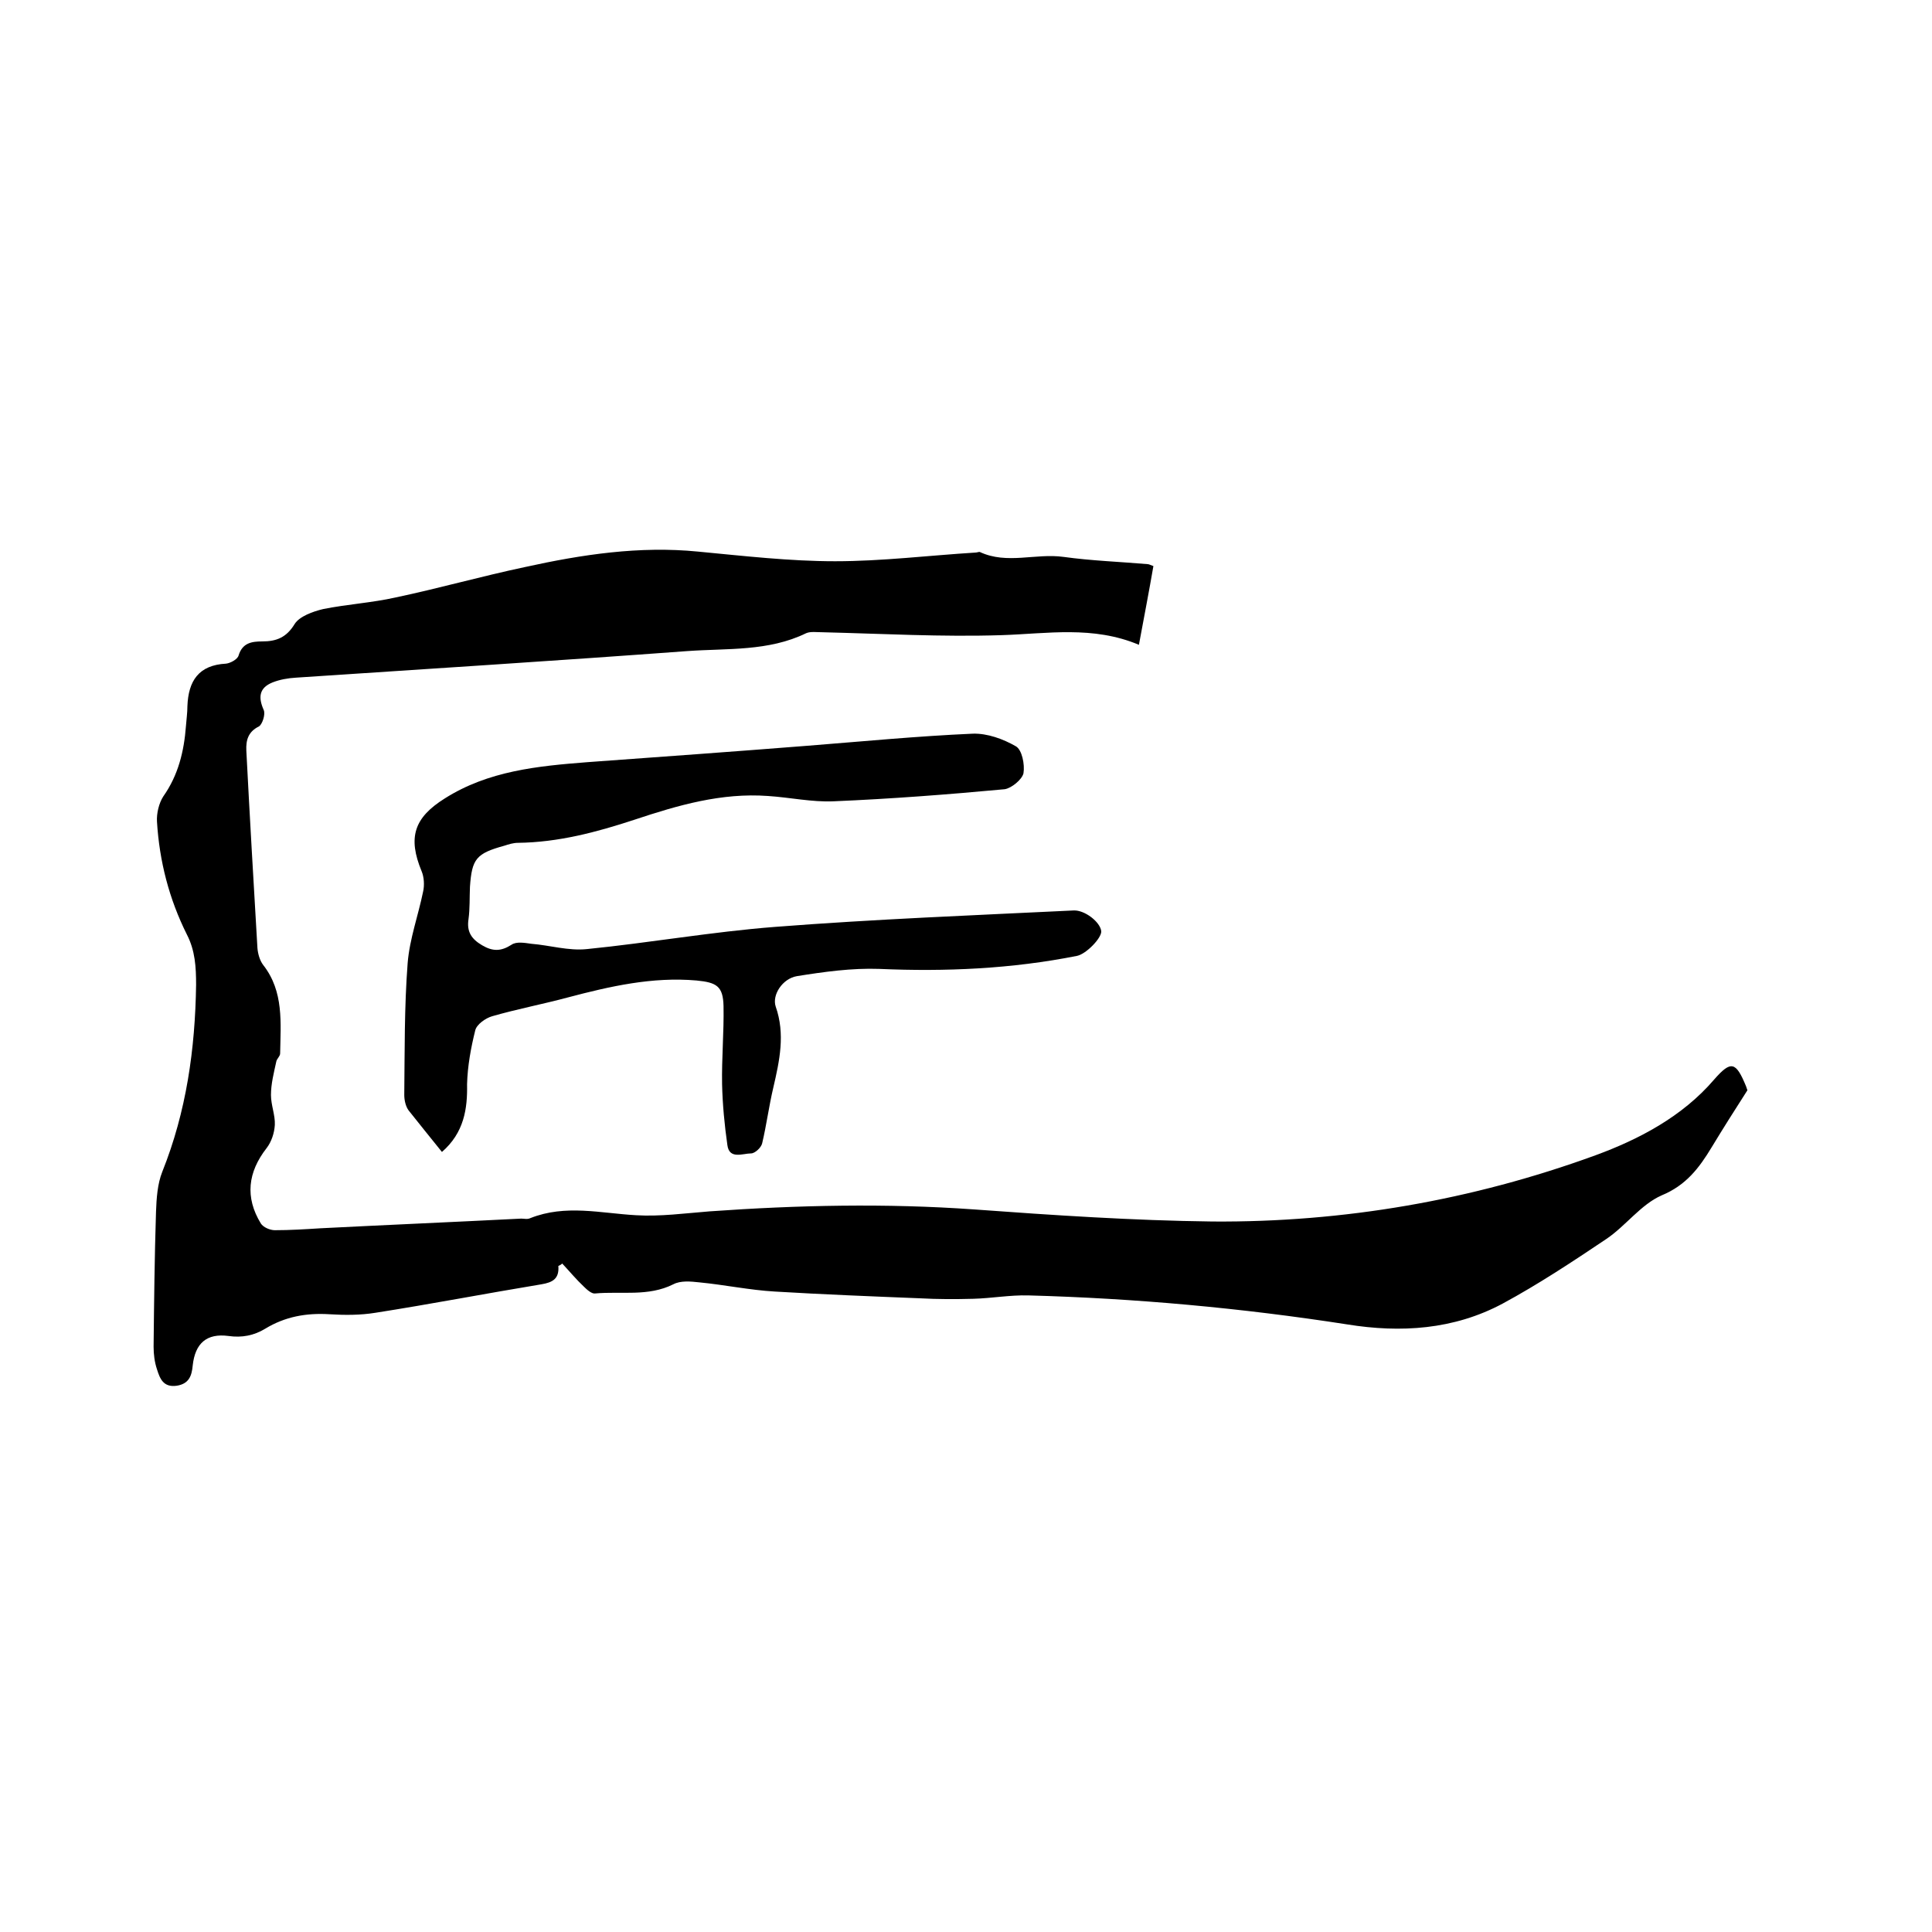
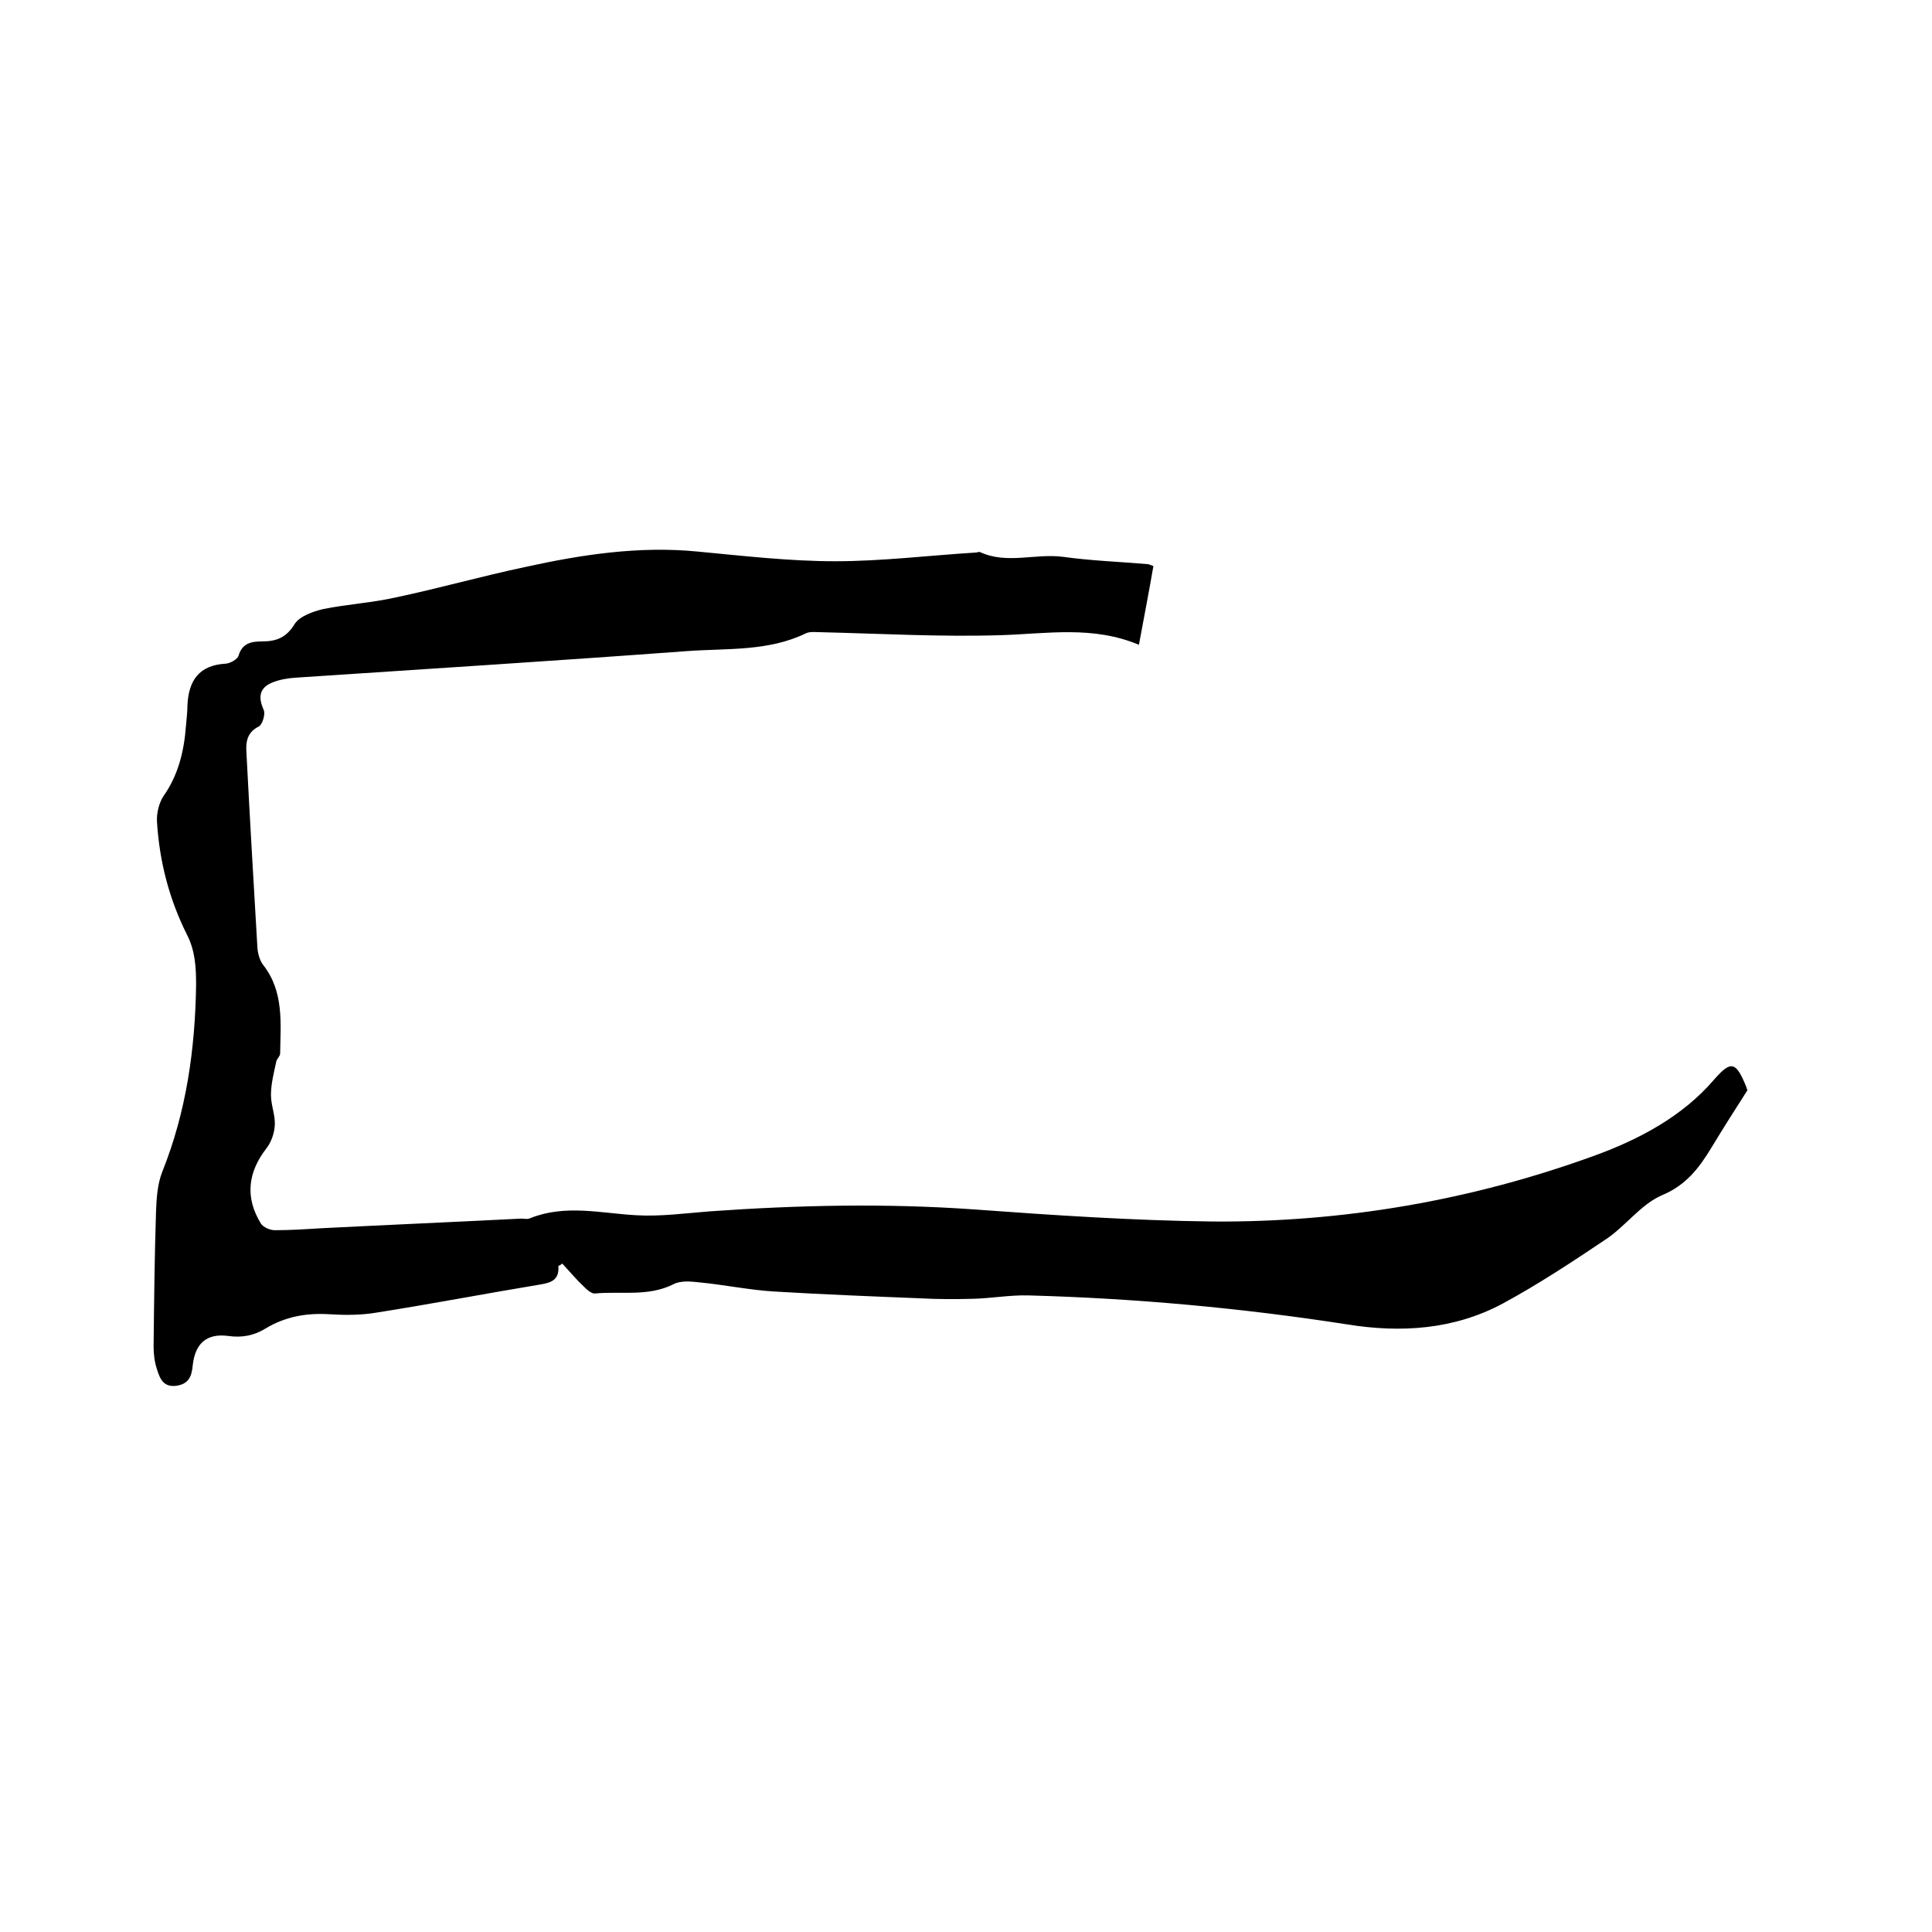
<svg xmlns="http://www.w3.org/2000/svg" enable-background="new 0 0 400 400" viewBox="0 0 400 400">
  <path d="m115.6 262.1c.2 2.6-1.1 3.4-3.5 3.8-11.5 1.9-22.9 4.1-34.4 5.9-3.1.5-6.3.5-9.5.3-4.8-.3-9.2.5-13.3 3-2.3 1.4-4.8 1.9-7.6 1.5-4.5-.6-6.9 1.5-7.4 6.1-.2 2.2-.8 3.8-3.3 4.2-2.8.4-3.5-1.5-4.1-3.4-.5-1.5-.7-3.1-.7-4.7.1-9.3.2-18.6.5-27.9.1-2.8.3-5.8 1.3-8.3 5-12.5 6.8-25.4 7-38.7 0-3.7-.2-7.1-1.9-10.4-3.7-7.4-5.7-15.2-6.2-23.4-.1-1.7.4-3.8 1.3-5.2 3.1-4.4 4.3-9.3 4.7-14.6.1-1.4.3-2.7.3-4.1.2-5.2 2.3-8.5 8-8.8.9-.1 2.4-.9 2.6-1.7.8-2.6 2.7-2.9 4.9-2.9 2.9 0 5-.8 6.7-3.6 1-1.6 3.8-2.6 5.9-3.1 5-1 10.1-1.3 15-2.4 9-1.9 17.8-4.4 26.8-6.3 11.8-2.6 23.7-4.4 35.8-3.2 9.5.9 19 2 28.4 2 9.7 0 19.4-1.2 29.1-1.8.3 0 .7-.2.9-.1 5.6 2.6 11.5.2 17.3 1s11.6 1 17.4 1.5c.3 0 .6.2 1.2.4-.9 5.2-1.9 10.4-3 16.3-9.5-4-19-2.3-28.4-2-12.4.4-24.7-.3-37.1-.6-1.2 0-2.5-.2-3.4.2-7.8 3.8-16.3 3.1-24.6 3.7-27 2-54 3.7-81 5.5-1.7.1-3.4.4-4.9 1-2.7 1.1-3 3-1.8 5.7.4.9-.3 3-1 3.4-2.2 1.1-2.7 2.8-2.6 5 .7 13.6 1.5 27.3 2.3 40.9.1 1.2.5 2.6 1.2 3.5 4.3 5.5 3.6 12 3.5 18.3 0 .6-.7 1.1-.8 1.7-.5 2.3-1.1 4.6-1.1 6.9 0 2.1.9 4.2.8 6.2-.1 1.7-.7 3.5-1.7 4.8-3.9 5-4.5 10.2-1.2 15.6.5.8 1.9 1.4 2.9 1.4 3.2 0 6.3-.2 9.5-.4 13.8-.7 27.7-1.3 41.5-2 .6 0 1.3.2 1.9-.1 7.3-2.9 14.6-1 21.9-.6 5 .3 10.1-.4 15.2-.8 18.3-1.3 36.5-1.7 54.8-.4 16.4 1.2 32.9 2.3 49.3 2.5 27.2.2 53.8-4.4 79.3-13.7 9-3.3 18-8 24.6-15.7 3.5-4 4.5-3.7 6.6 1.4.2.5.3 1 .3.8-2.7 4.2-5.1 8-7.4 11.8-2.6 4.3-5.3 7.9-10.4 10-4.3 1.9-7.4 6.3-11.4 9-7 4.7-14.1 9.4-21.5 13.4-10.1 5.4-21.1 6.1-32.2 4.3-21.9-3.4-43.9-5.4-66-6-3.8-.1-7.6.6-11.4.7-3.7.1-7.4.1-11-.1-10-.4-20.1-.8-30.1-1.4-5.2-.3-10.4-1.4-15.6-1.9-1.8-.2-3.9-.4-5.4.4-5.2 2.6-10.8 1.4-16.2 1.9-.7.1-1.7-.8-2.3-1.4-1.6-1.5-3-3.2-4.5-4.8-.3.3-.6.4-.8.5z" />
-   <path d="m91.5 238.5c-2.4-3-4.7-5.8-6.9-8.6-.6-.8-.9-2.1-.9-3.2.1-9.1 0-18.2.7-27.3.4-5 2.2-9.9 3.2-14.8.3-1.3.2-3-.3-4.2-2.9-7-1.6-11.1 4.8-15.1 9-5.7 19.2-6.7 29.5-7.5 15.2-1.1 30.4-2.2 45.6-3.4 11.4-.9 22.8-2 34.2-2.5 3-.1 6.3 1.1 8.9 2.6 1.3.7 1.9 3.8 1.6 5.6-.3 1.3-2.5 3.1-3.9 3.3-11.8 1.1-23.6 2-35.4 2.5-4.5.2-9-.8-13.6-1.1-9.6-.7-18.6 1.9-27.6 4.9-7.9 2.6-15.8 4.7-24.2 4.8-.9 0-1.9.3-2.8.6-5.8 1.6-6.7 2.7-7.1 8.5-.1 2.2 0 4.5-.3 6.7-.4 2.6.6 4.1 2.8 5.4s3.9 1.3 6.1-.1c1-.7 2.7-.4 4.1-.2 3.8.3 7.7 1.5 11.5 1.1 13-1.3 26-3.6 39-4.6 20.6-1.6 41.2-2.4 61.8-3.4 2.3-.1 5.5 2.4 5.7 4.3.1 1.4-3.1 4.7-5 5.1-13.6 2.7-27.2 3.3-41 2.7-5.6-.2-11.4.6-17 1.5-3 .5-5.2 3.9-4.4 6.3 2 5.7.8 11.2-.5 16.8-.9 3.8-1.4 7.7-2.3 11.5-.2.9-1.5 2.1-2.3 2.1-1.7 0-4.5 1.3-4.9-1.7-.6-4.2-1-8.4-1.1-12.6-.1-5.4.4-10.8.3-16.2-.1-4.1-1.4-4.9-5.6-5.3-9.1-.8-17.9 1.2-26.6 3.5-5.2 1.4-10.5 2.4-15.7 3.9-1.4.4-3.2 1.7-3.5 2.9-.9 3.6-1.6 7.4-1.7 11.2.1 5-.6 10-5.2 14z" />
</svg>